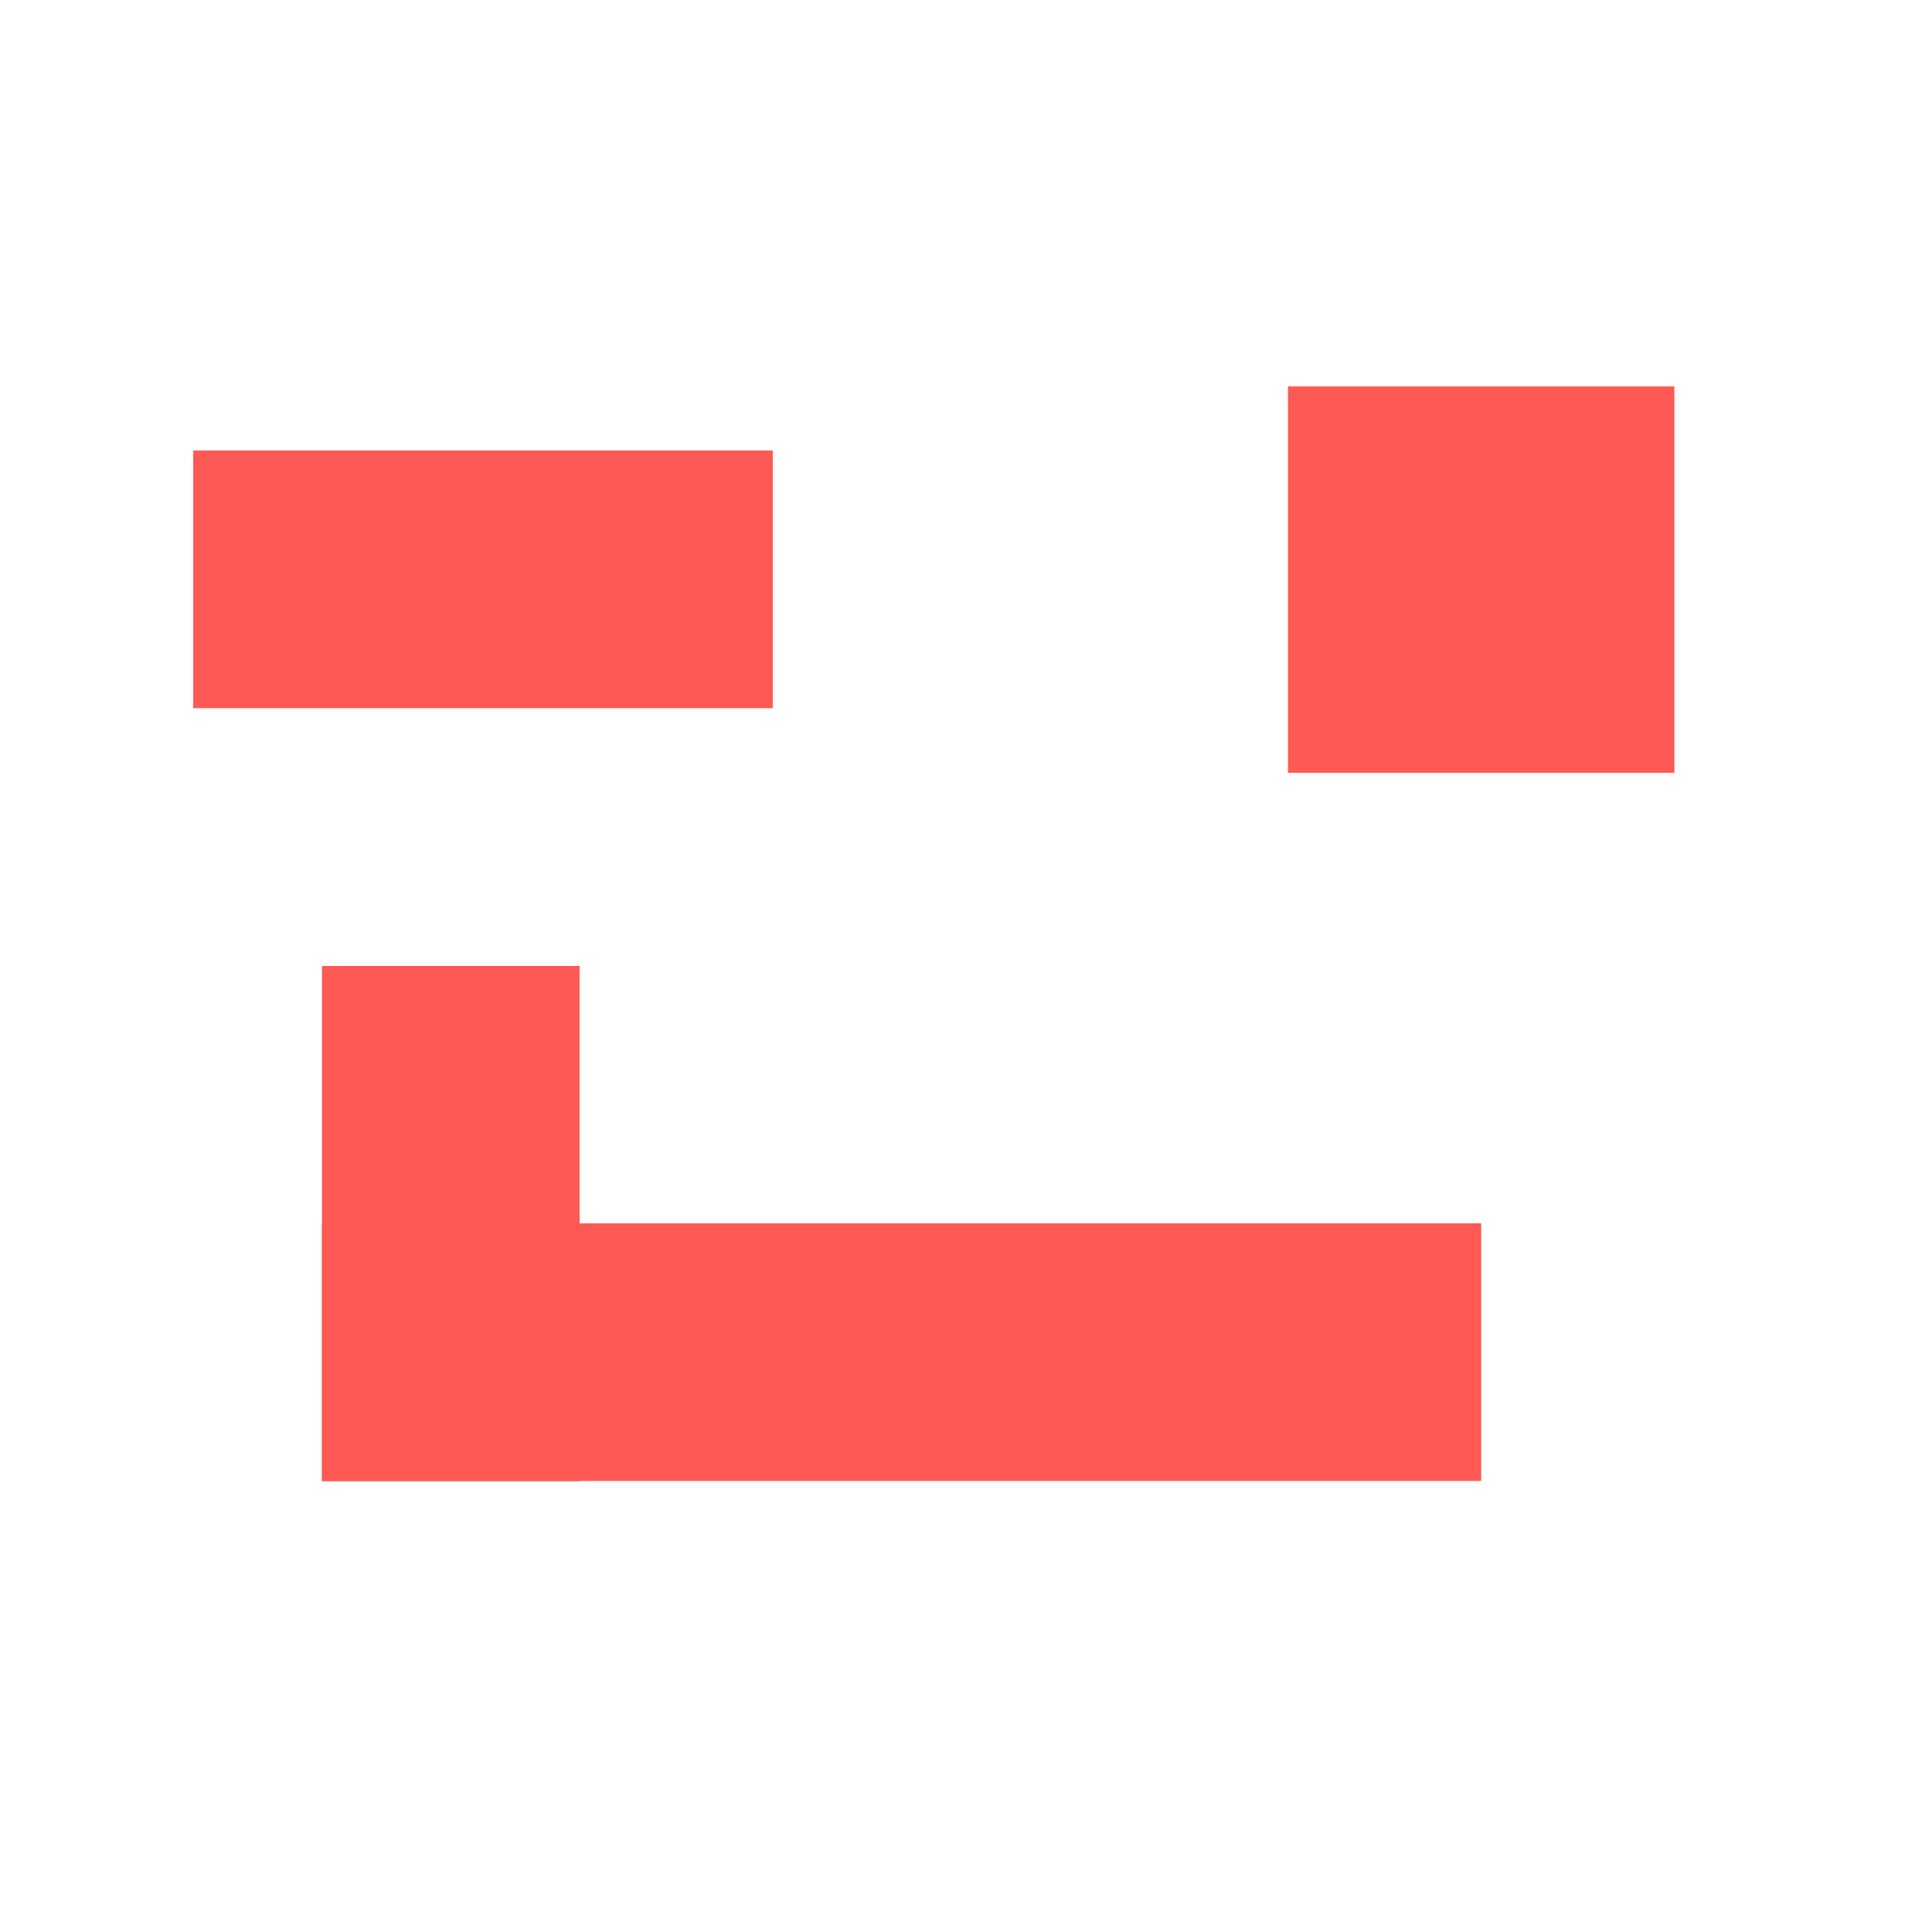
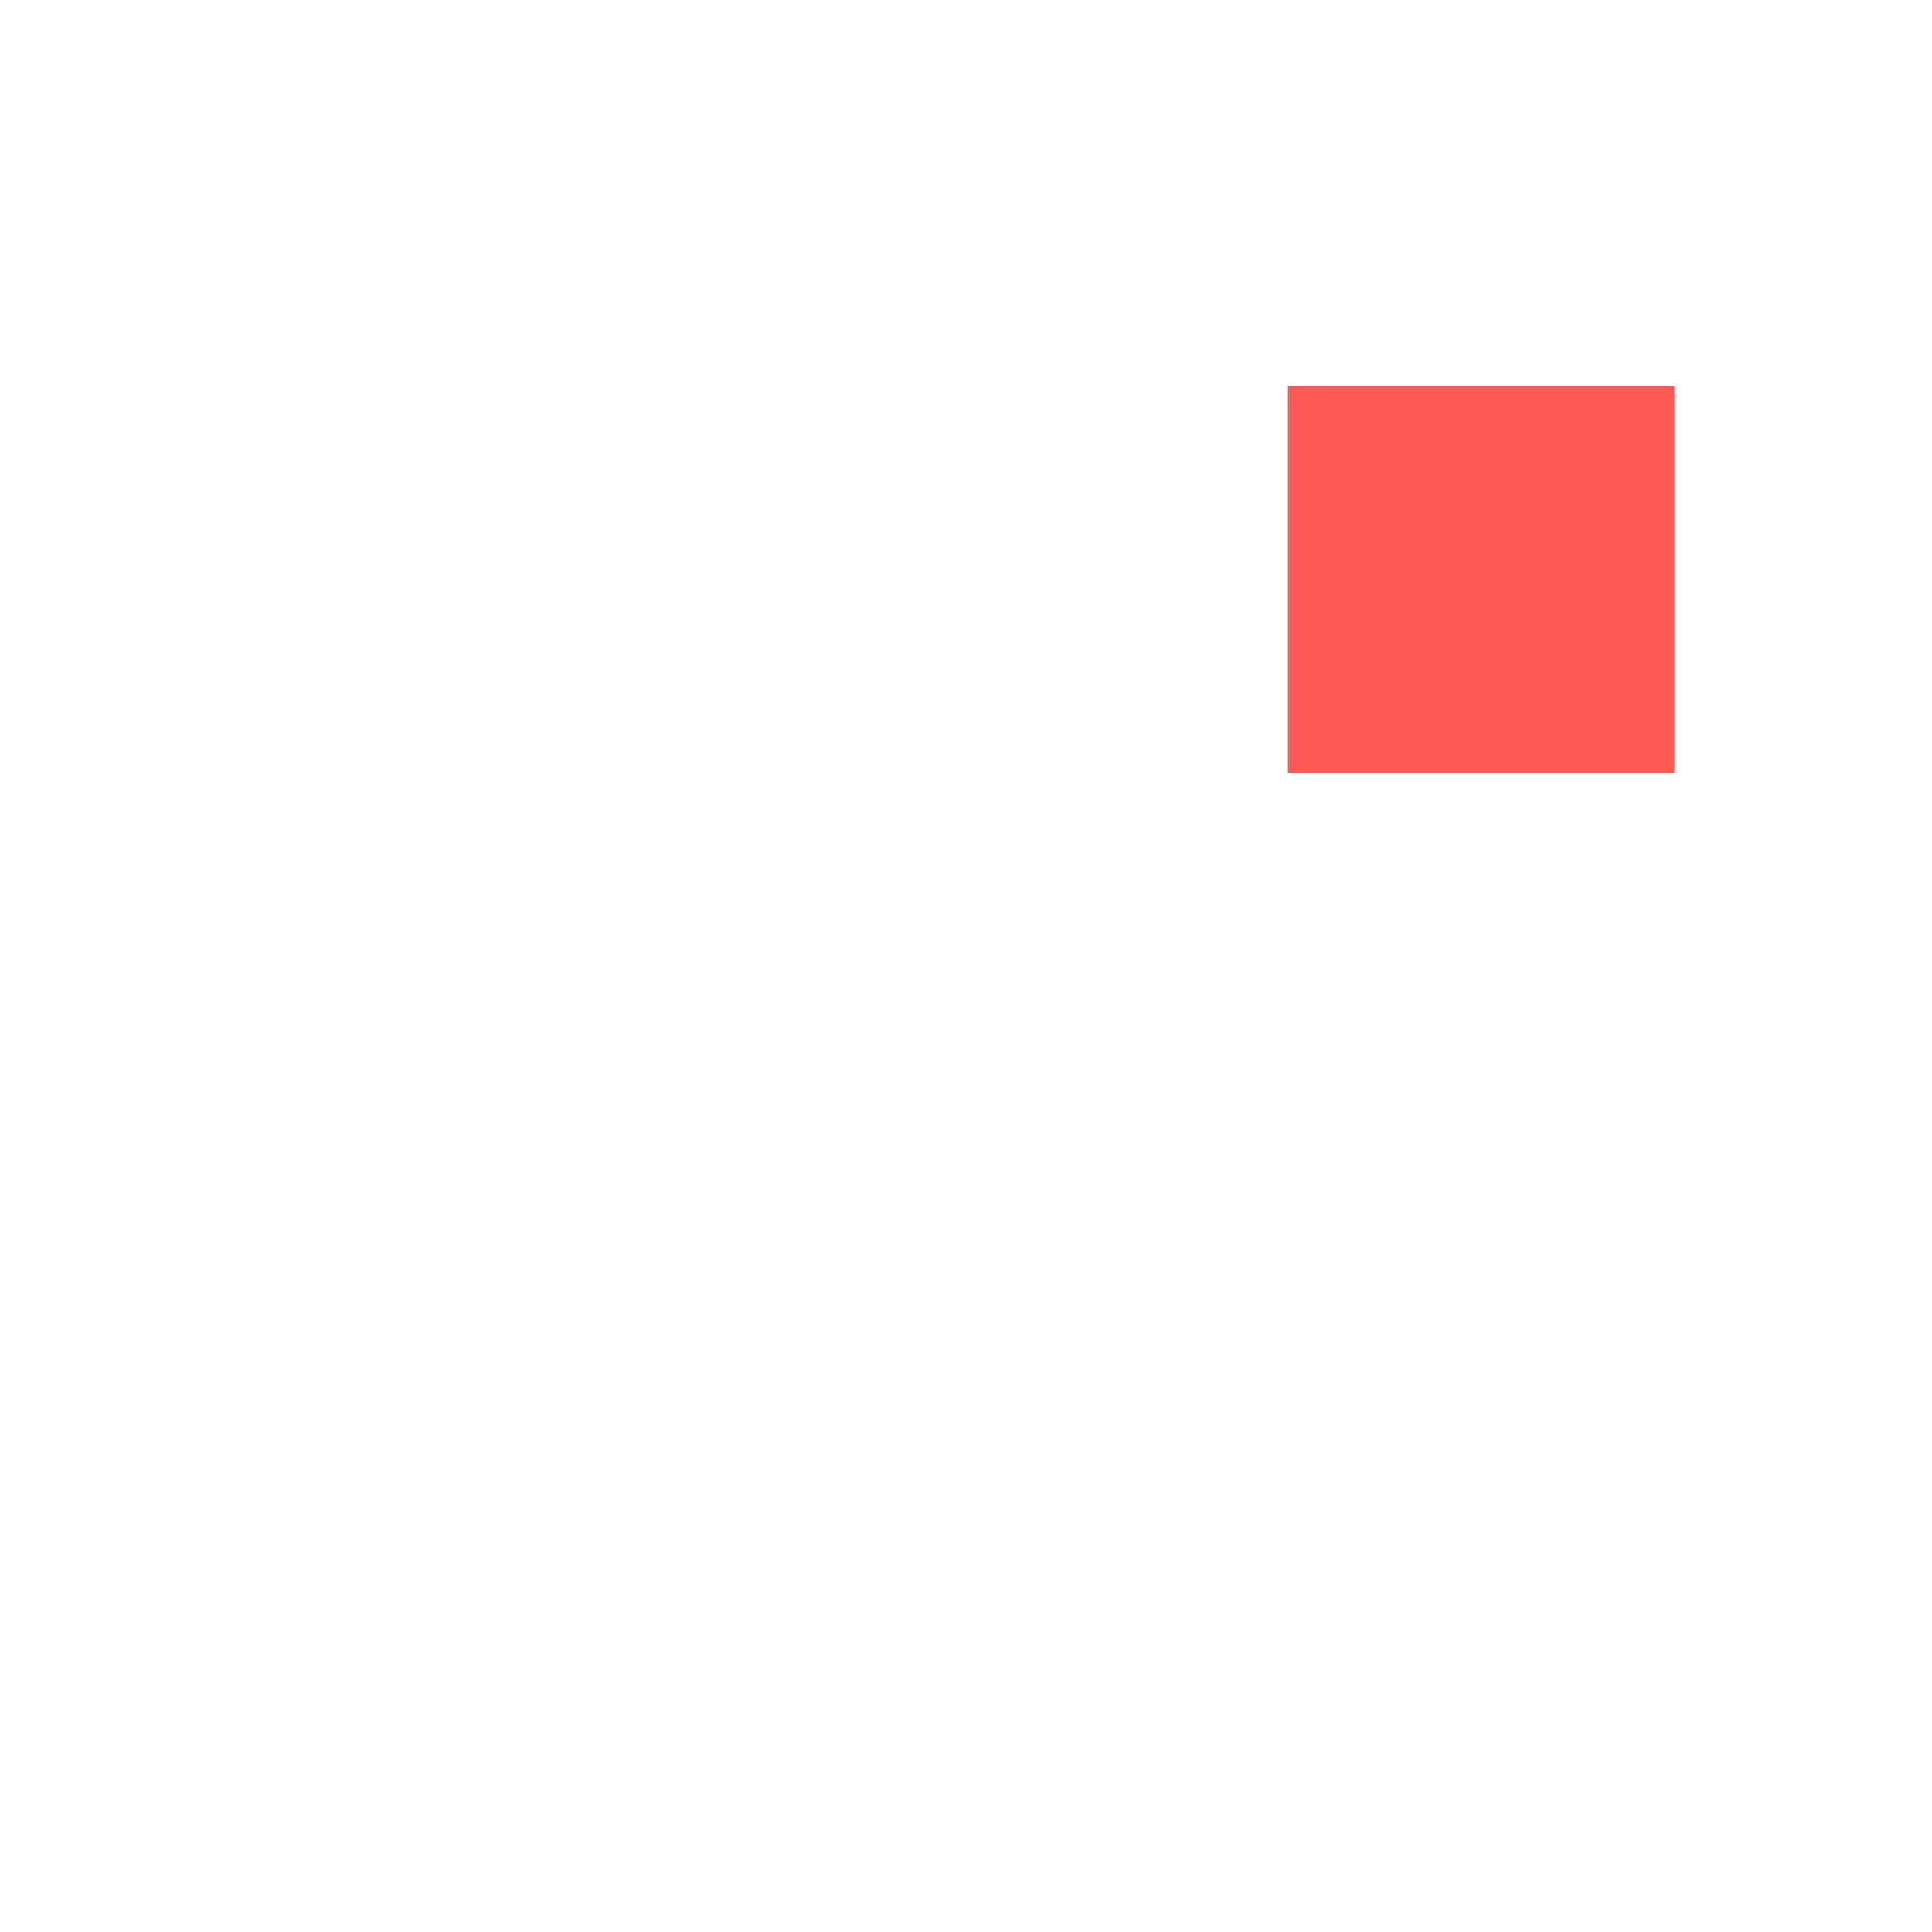
<svg xmlns="http://www.w3.org/2000/svg" width="20" height="20" viewBox="0 0 20 20" fill="none">
-   <rect x="2" y="4.664" width="6" height="2.667" fill="#FF5955" />
  <rect x="13.333" y="4" width="4" height="4" fill="#FF5955" />
-   <rect x="3.333" y="12.664" width="12" height="2.667" fill="#FF5955" />
-   <rect x="3.333" y="10" width="2.667" height="5.333" fill="#FF5955" />
</svg>